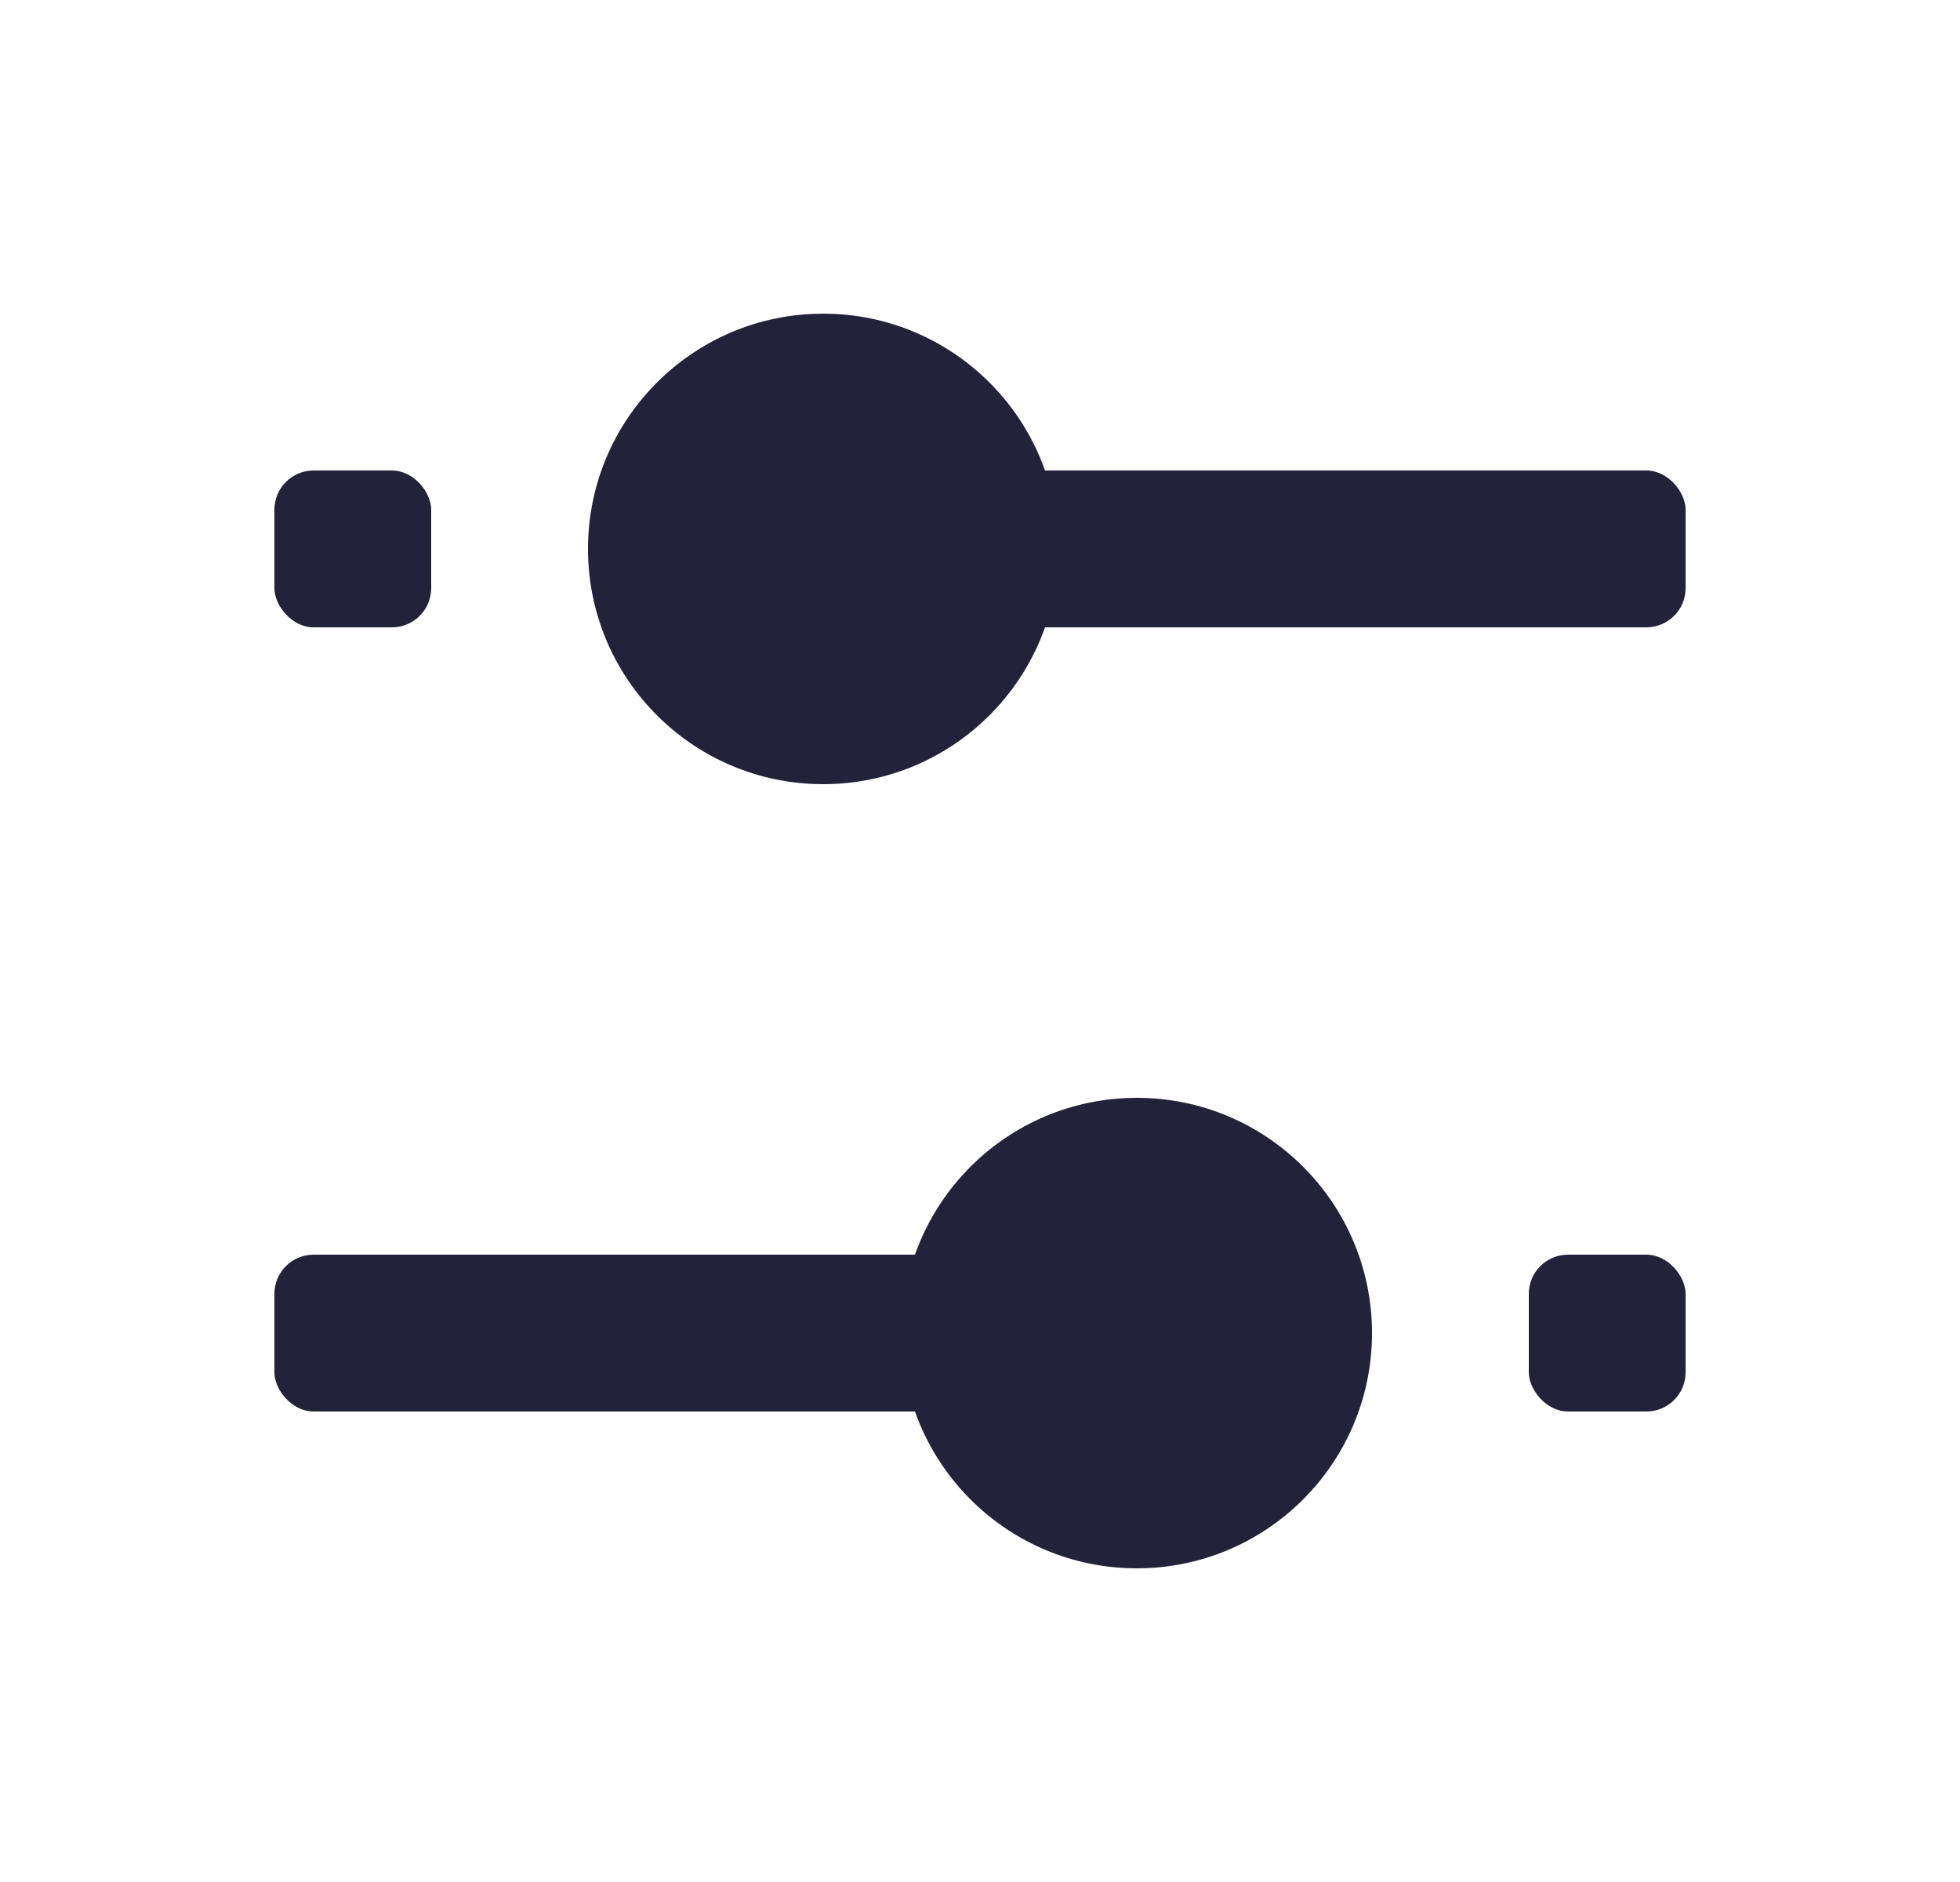
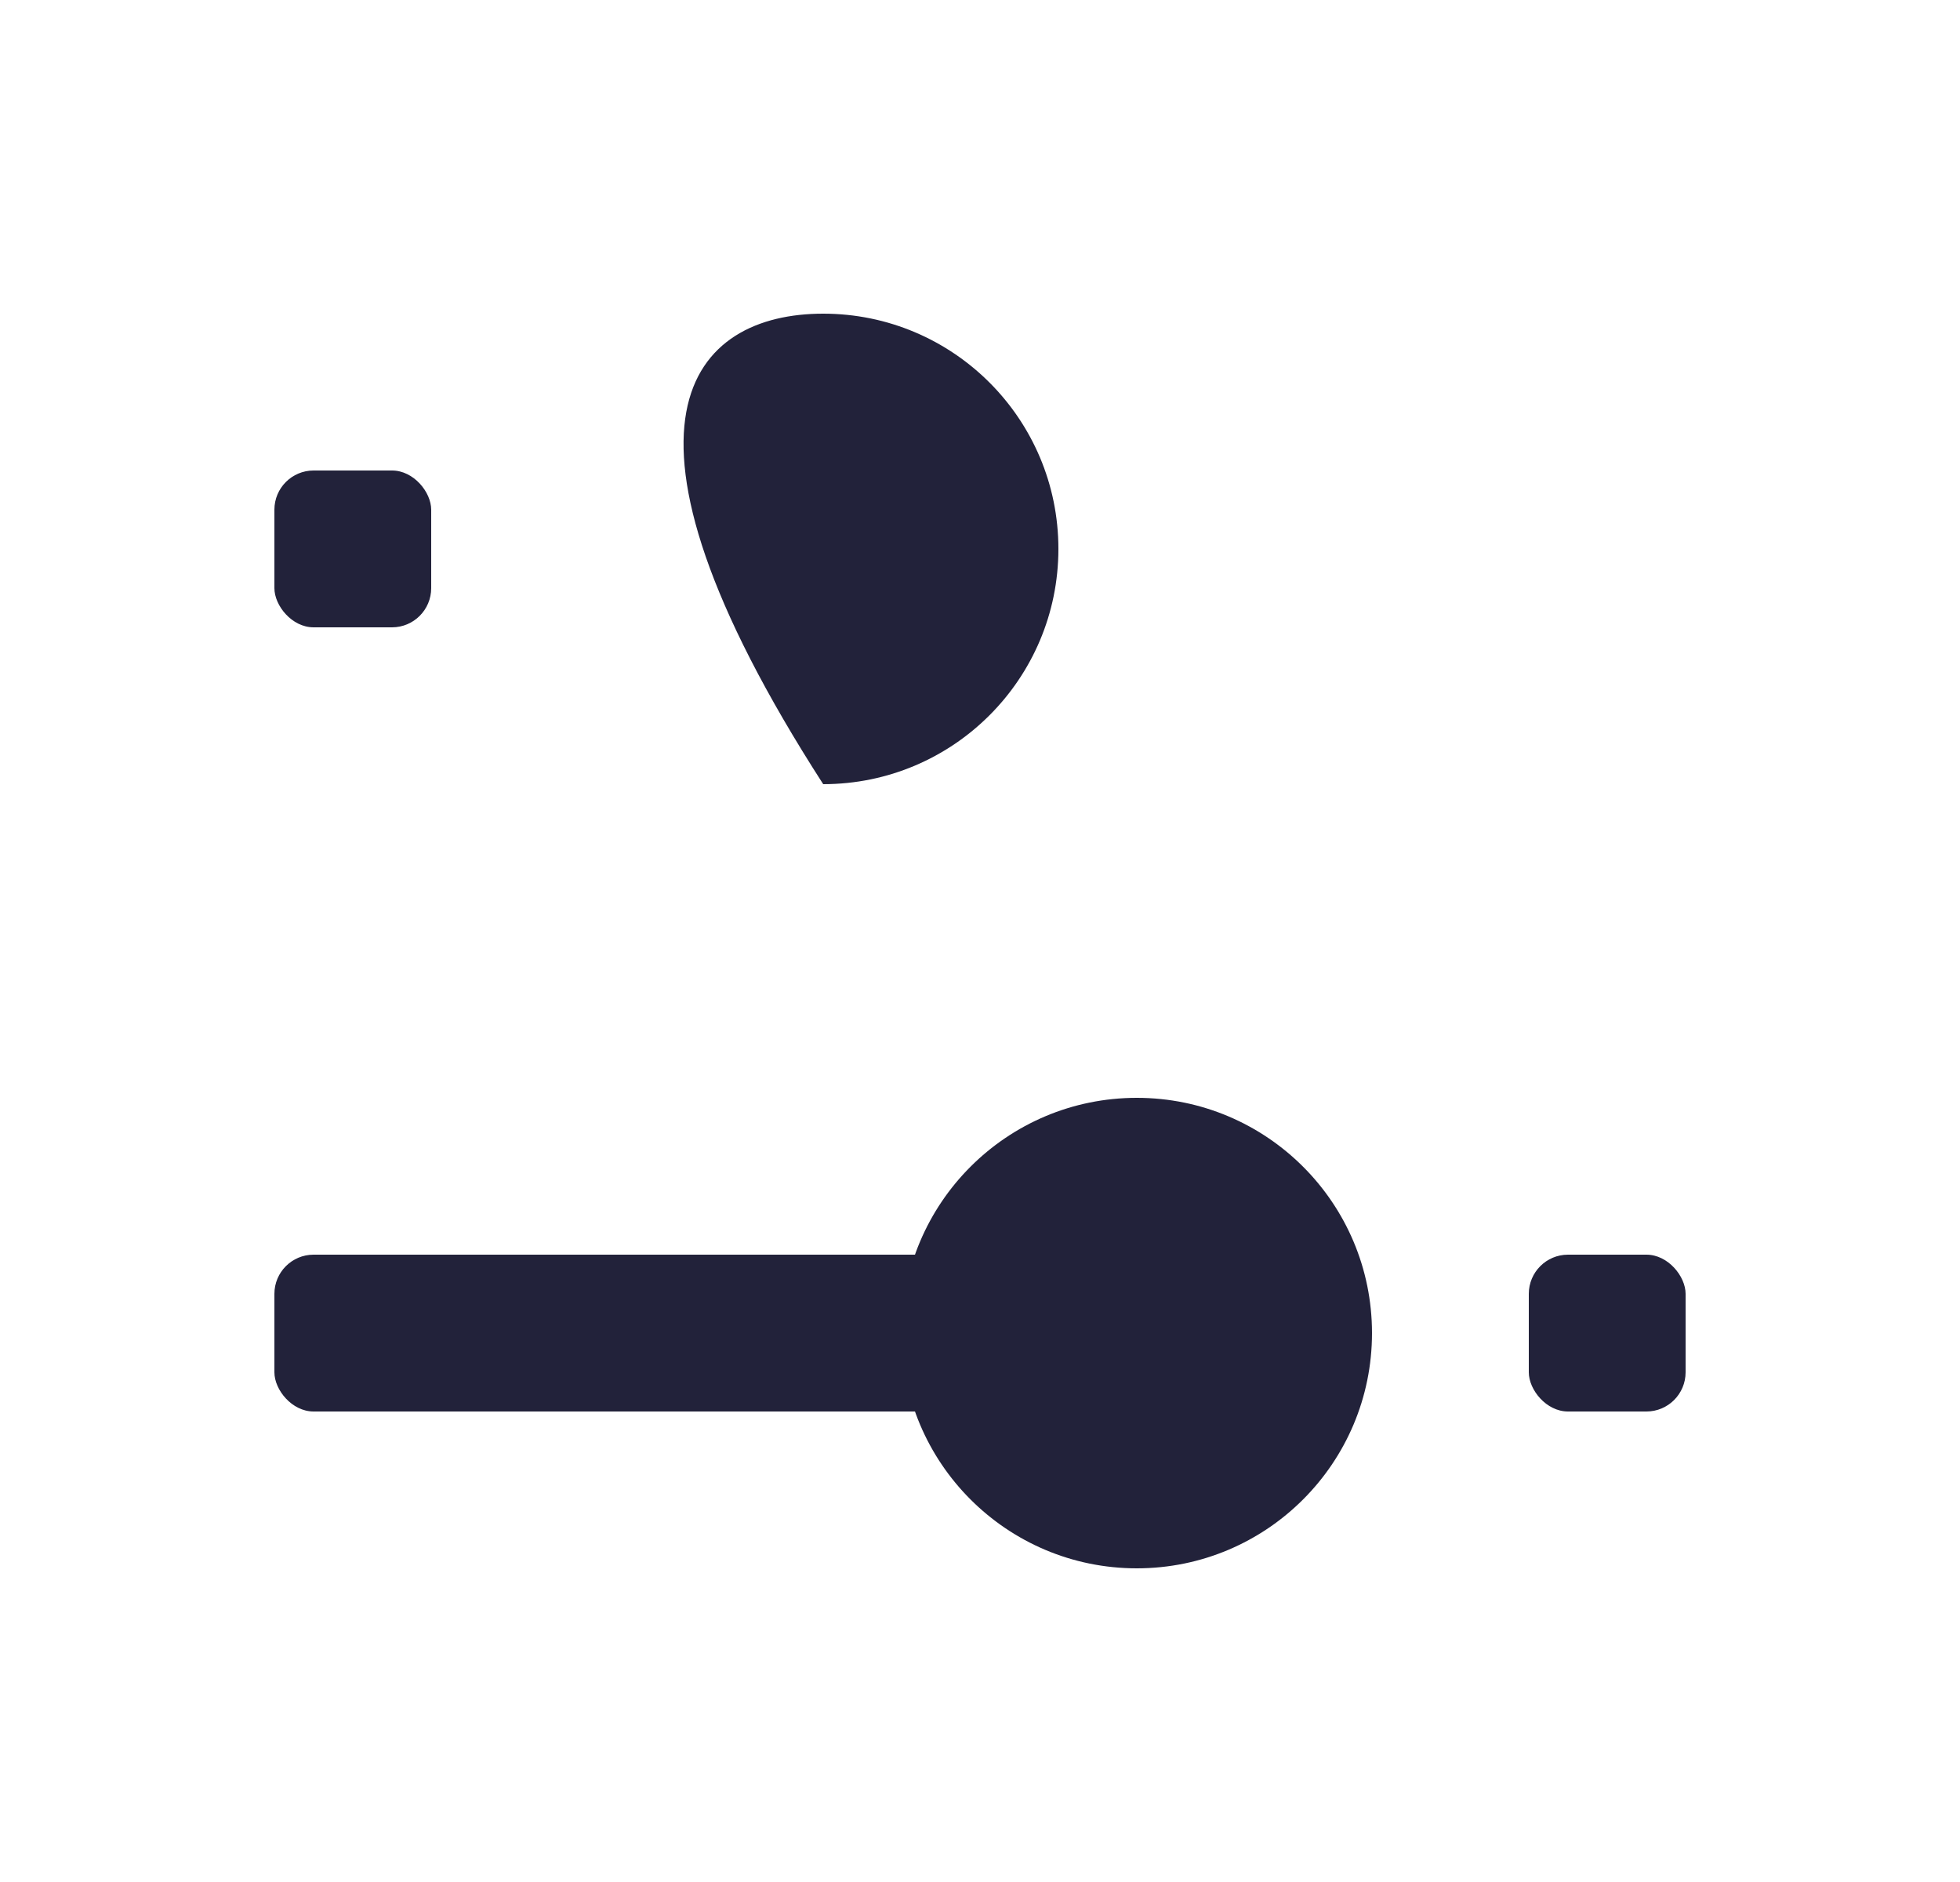
<svg xmlns="http://www.w3.org/2000/svg" width="25" height="24" viewBox="0 0 25 24" fill="none">
  <rect x="3.5" y="16" width="11" height="2" rx="0.5" fill="#22223A" />
  <rect x="19.5" y="16" width="2" height="2" rx="0.5" fill="#22223A" />
-   <rect x="10.5" y="6" width="11" height="2" rx="0.5" fill="#22223A" />
  <rect x="3.5" y="6" width="2" height="2" rx="0.5" fill="#22223A" />
  <path d="M17.5 17C17.5 18.657 16.157 20 14.5 20C12.843 20 11.5 18.657 11.5 17C11.5 15.343 12.843 14 14.5 14C16.157 14 17.5 15.343 17.5 17Z" fill="#22223A" />
-   <path d="M13.5 7C13.5 8.657 12.157 10 10.5 10C8.843 10 7.5 8.657 7.5 7C7.5 5.343 8.843 4 10.5 4C12.157 4 13.5 5.343 13.5 7Z" fill="#22223A" />
+   <path d="M13.5 7C13.5 8.657 12.157 10 10.5 10C7.5 5.343 8.843 4 10.5 4C12.157 4 13.5 5.343 13.5 7Z" fill="#22223A" />
</svg>